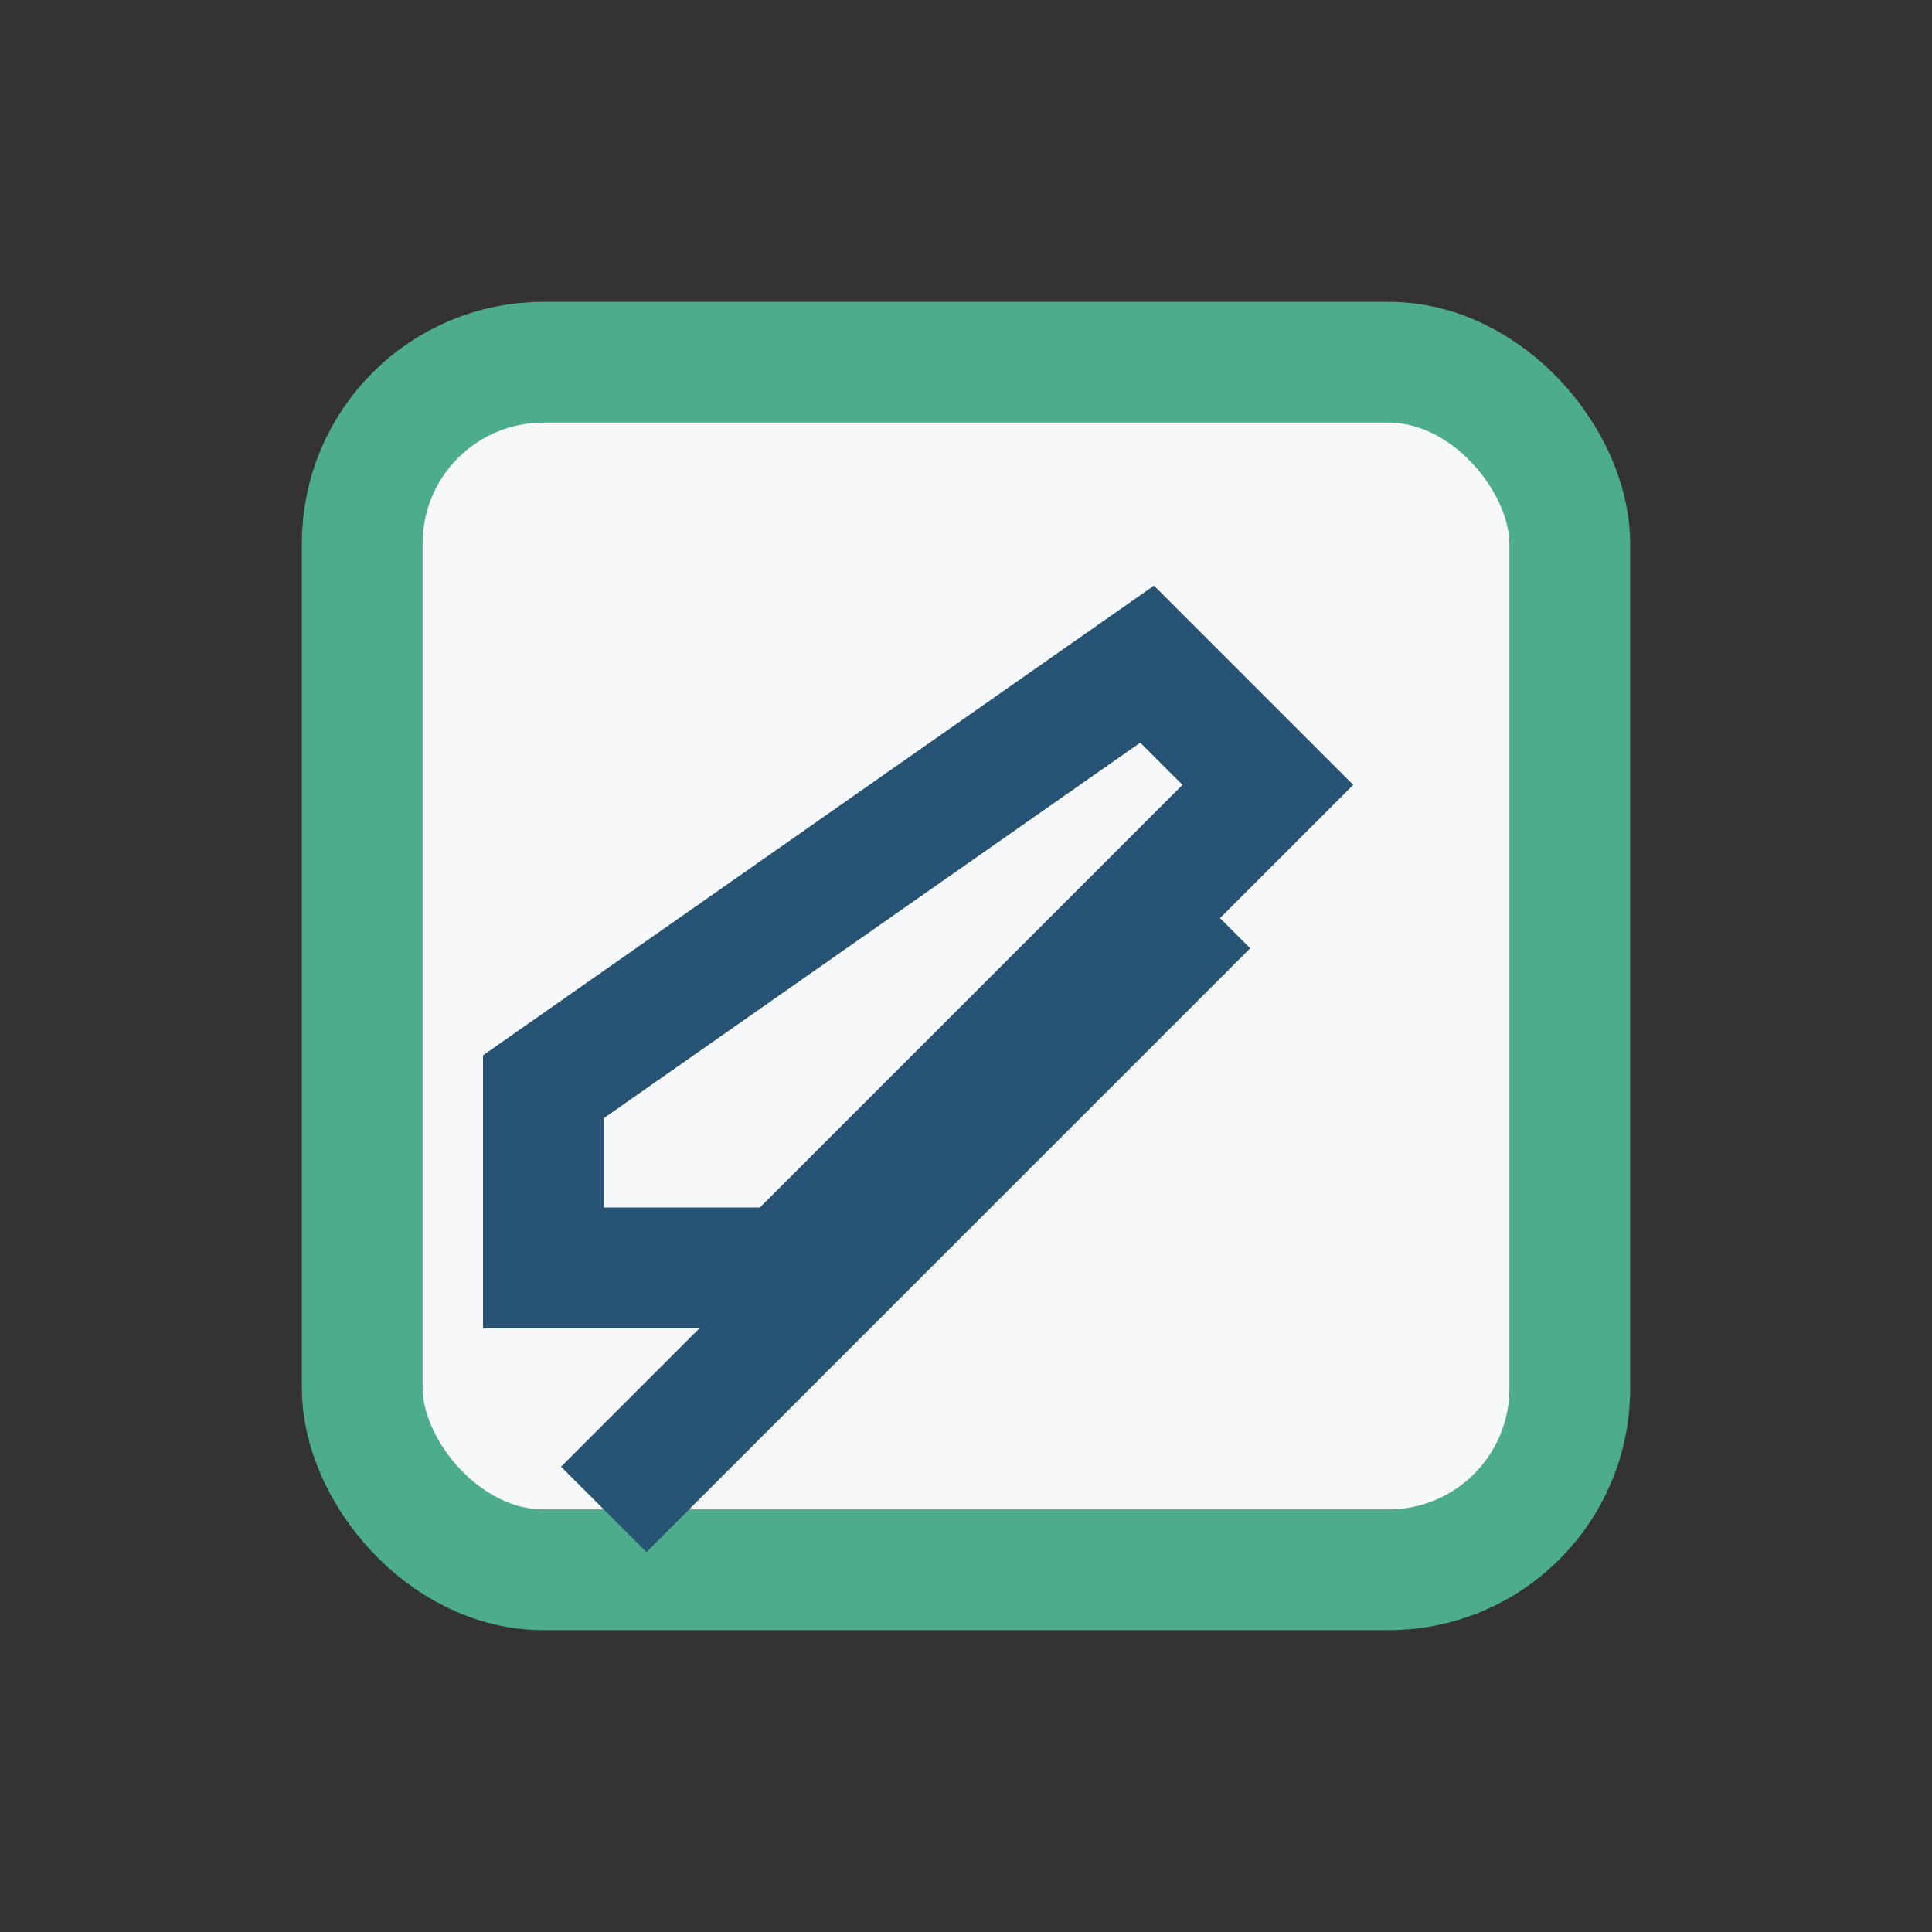
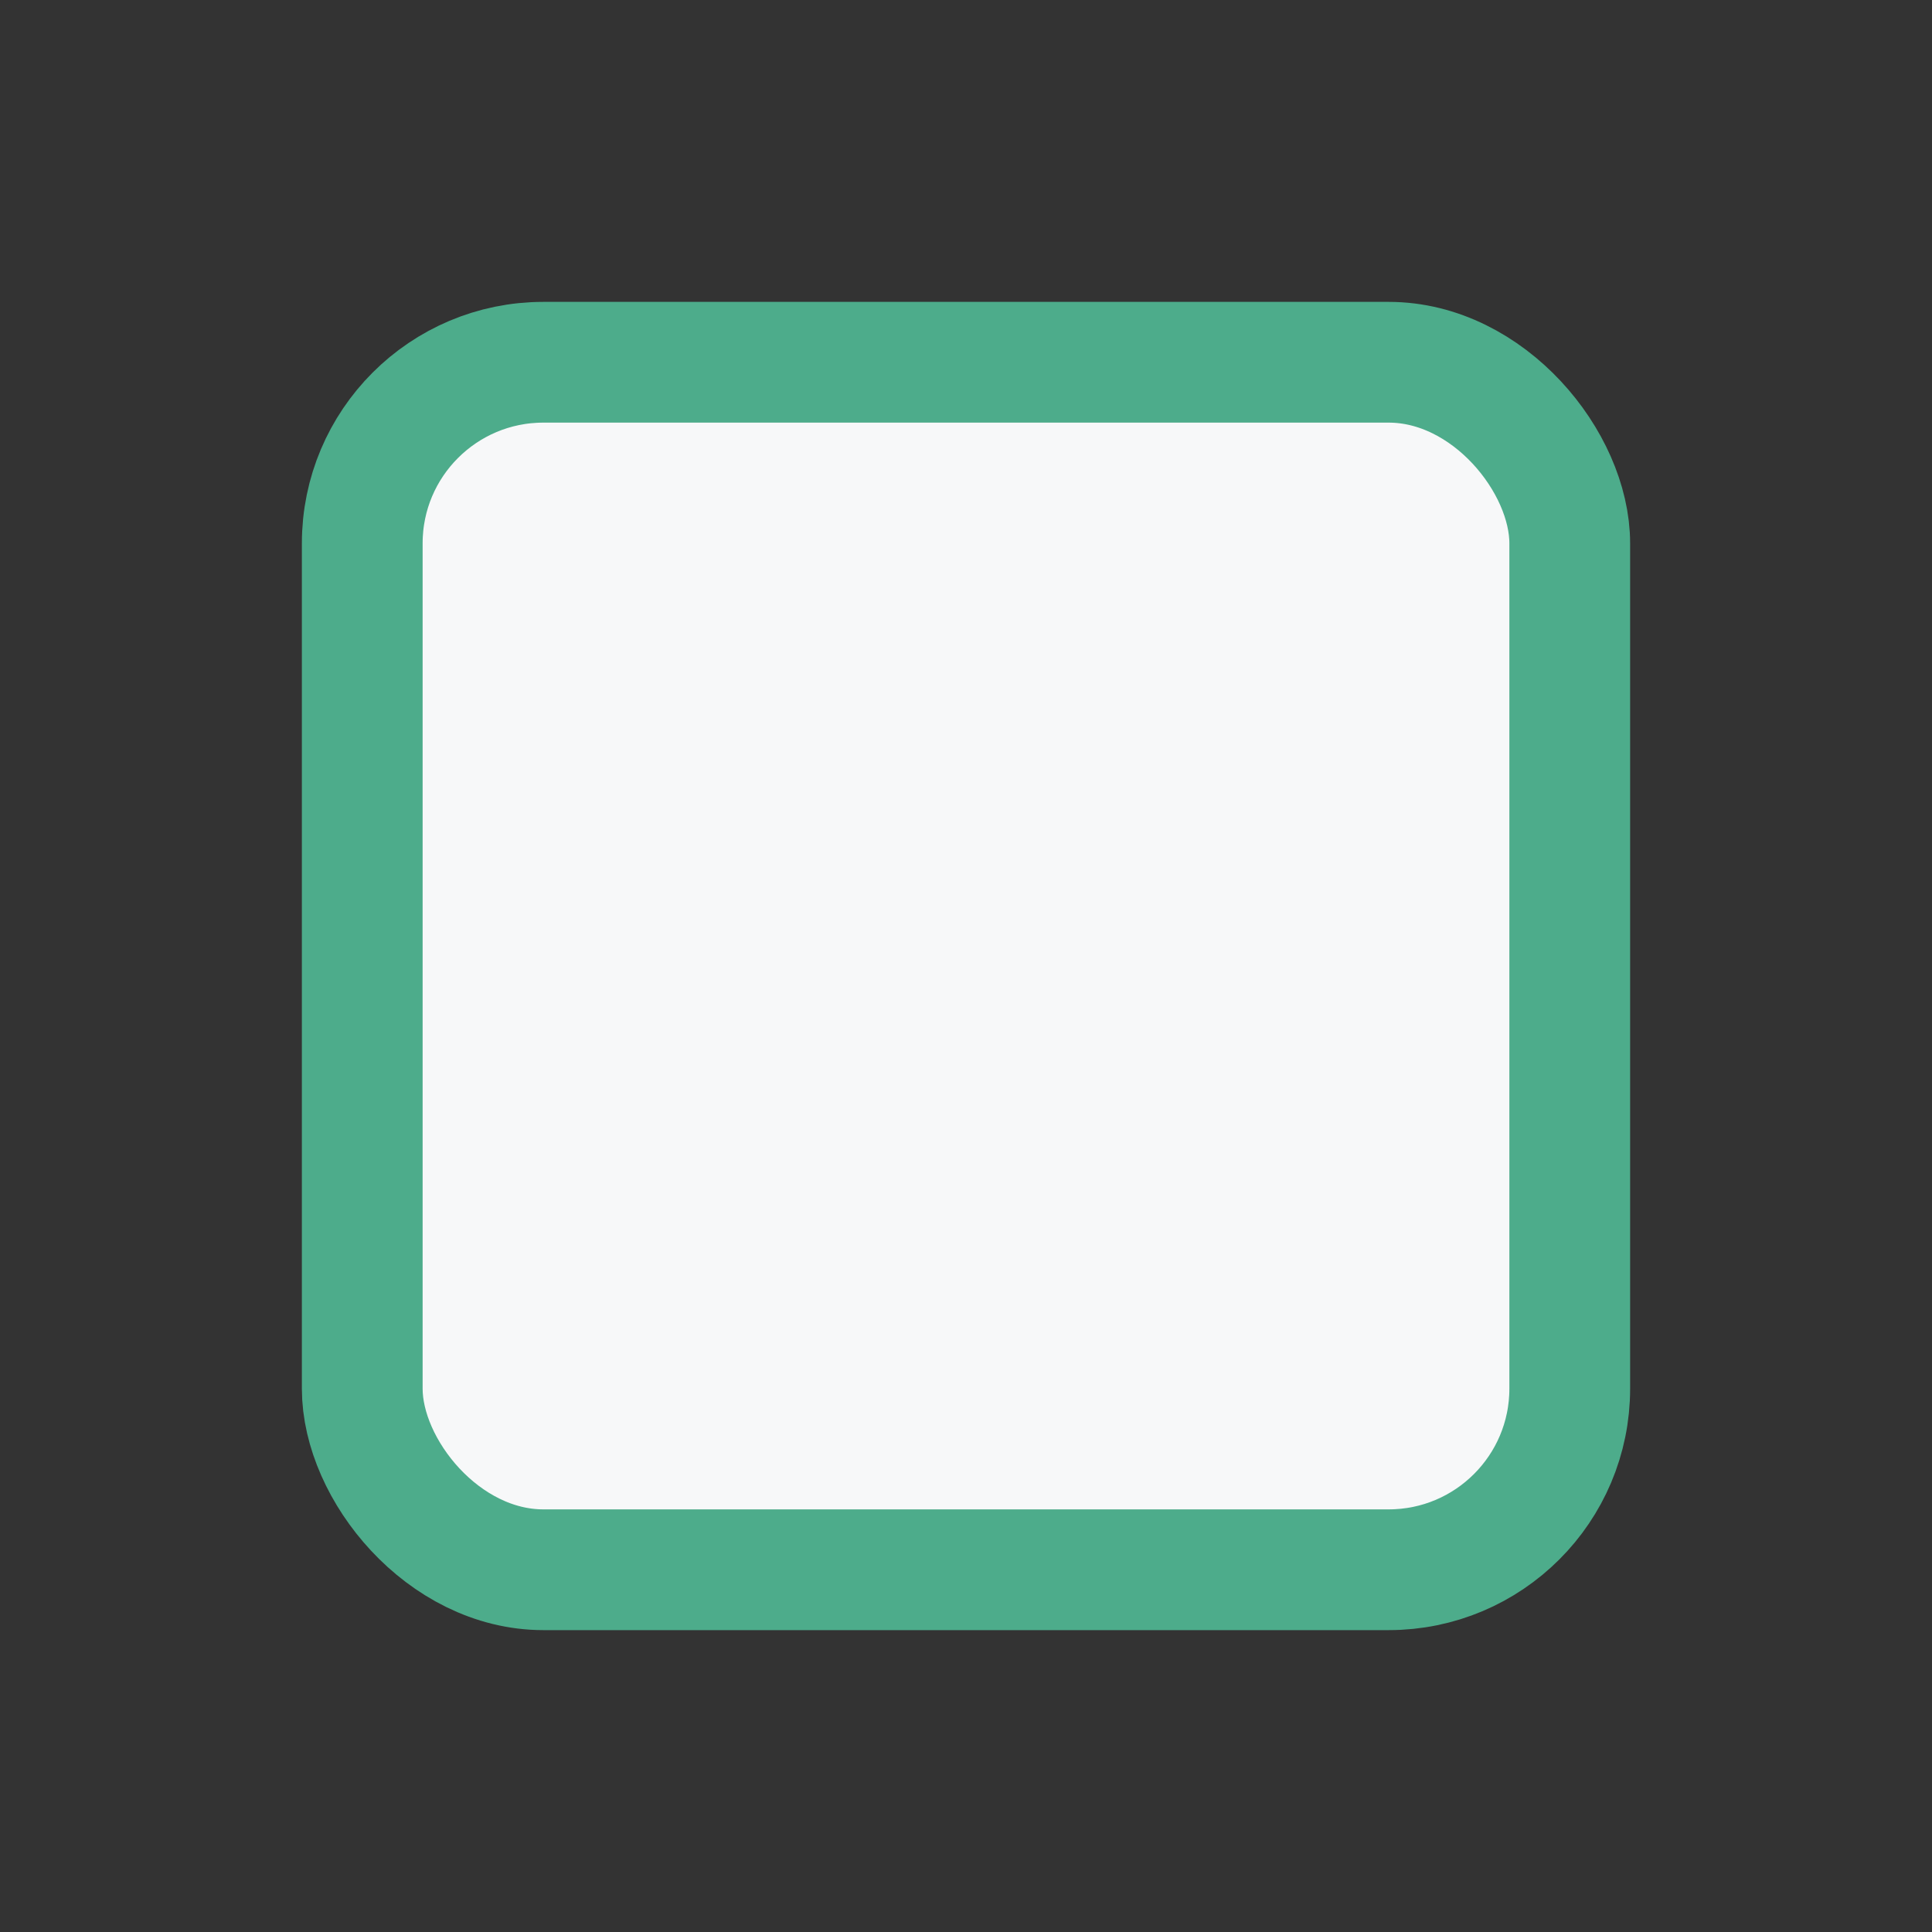
<svg xmlns="http://www.w3.org/2000/svg" width="32" height="32" viewBox="0 0 32 32">
  <rect x="0" y="0" width="32" height="32" fill="#333333" stroke="none" />
  <rect x="6" y="6" width="20" height="20" rx="3" fill="#F7F8F9" stroke="#4DAC8B" stroke-width="2" />
-   <path d="M20 15L10 25M19 11l2 2-8 8H9v-3z" stroke="#275375" stroke-width="2" fill="none" />
</svg>